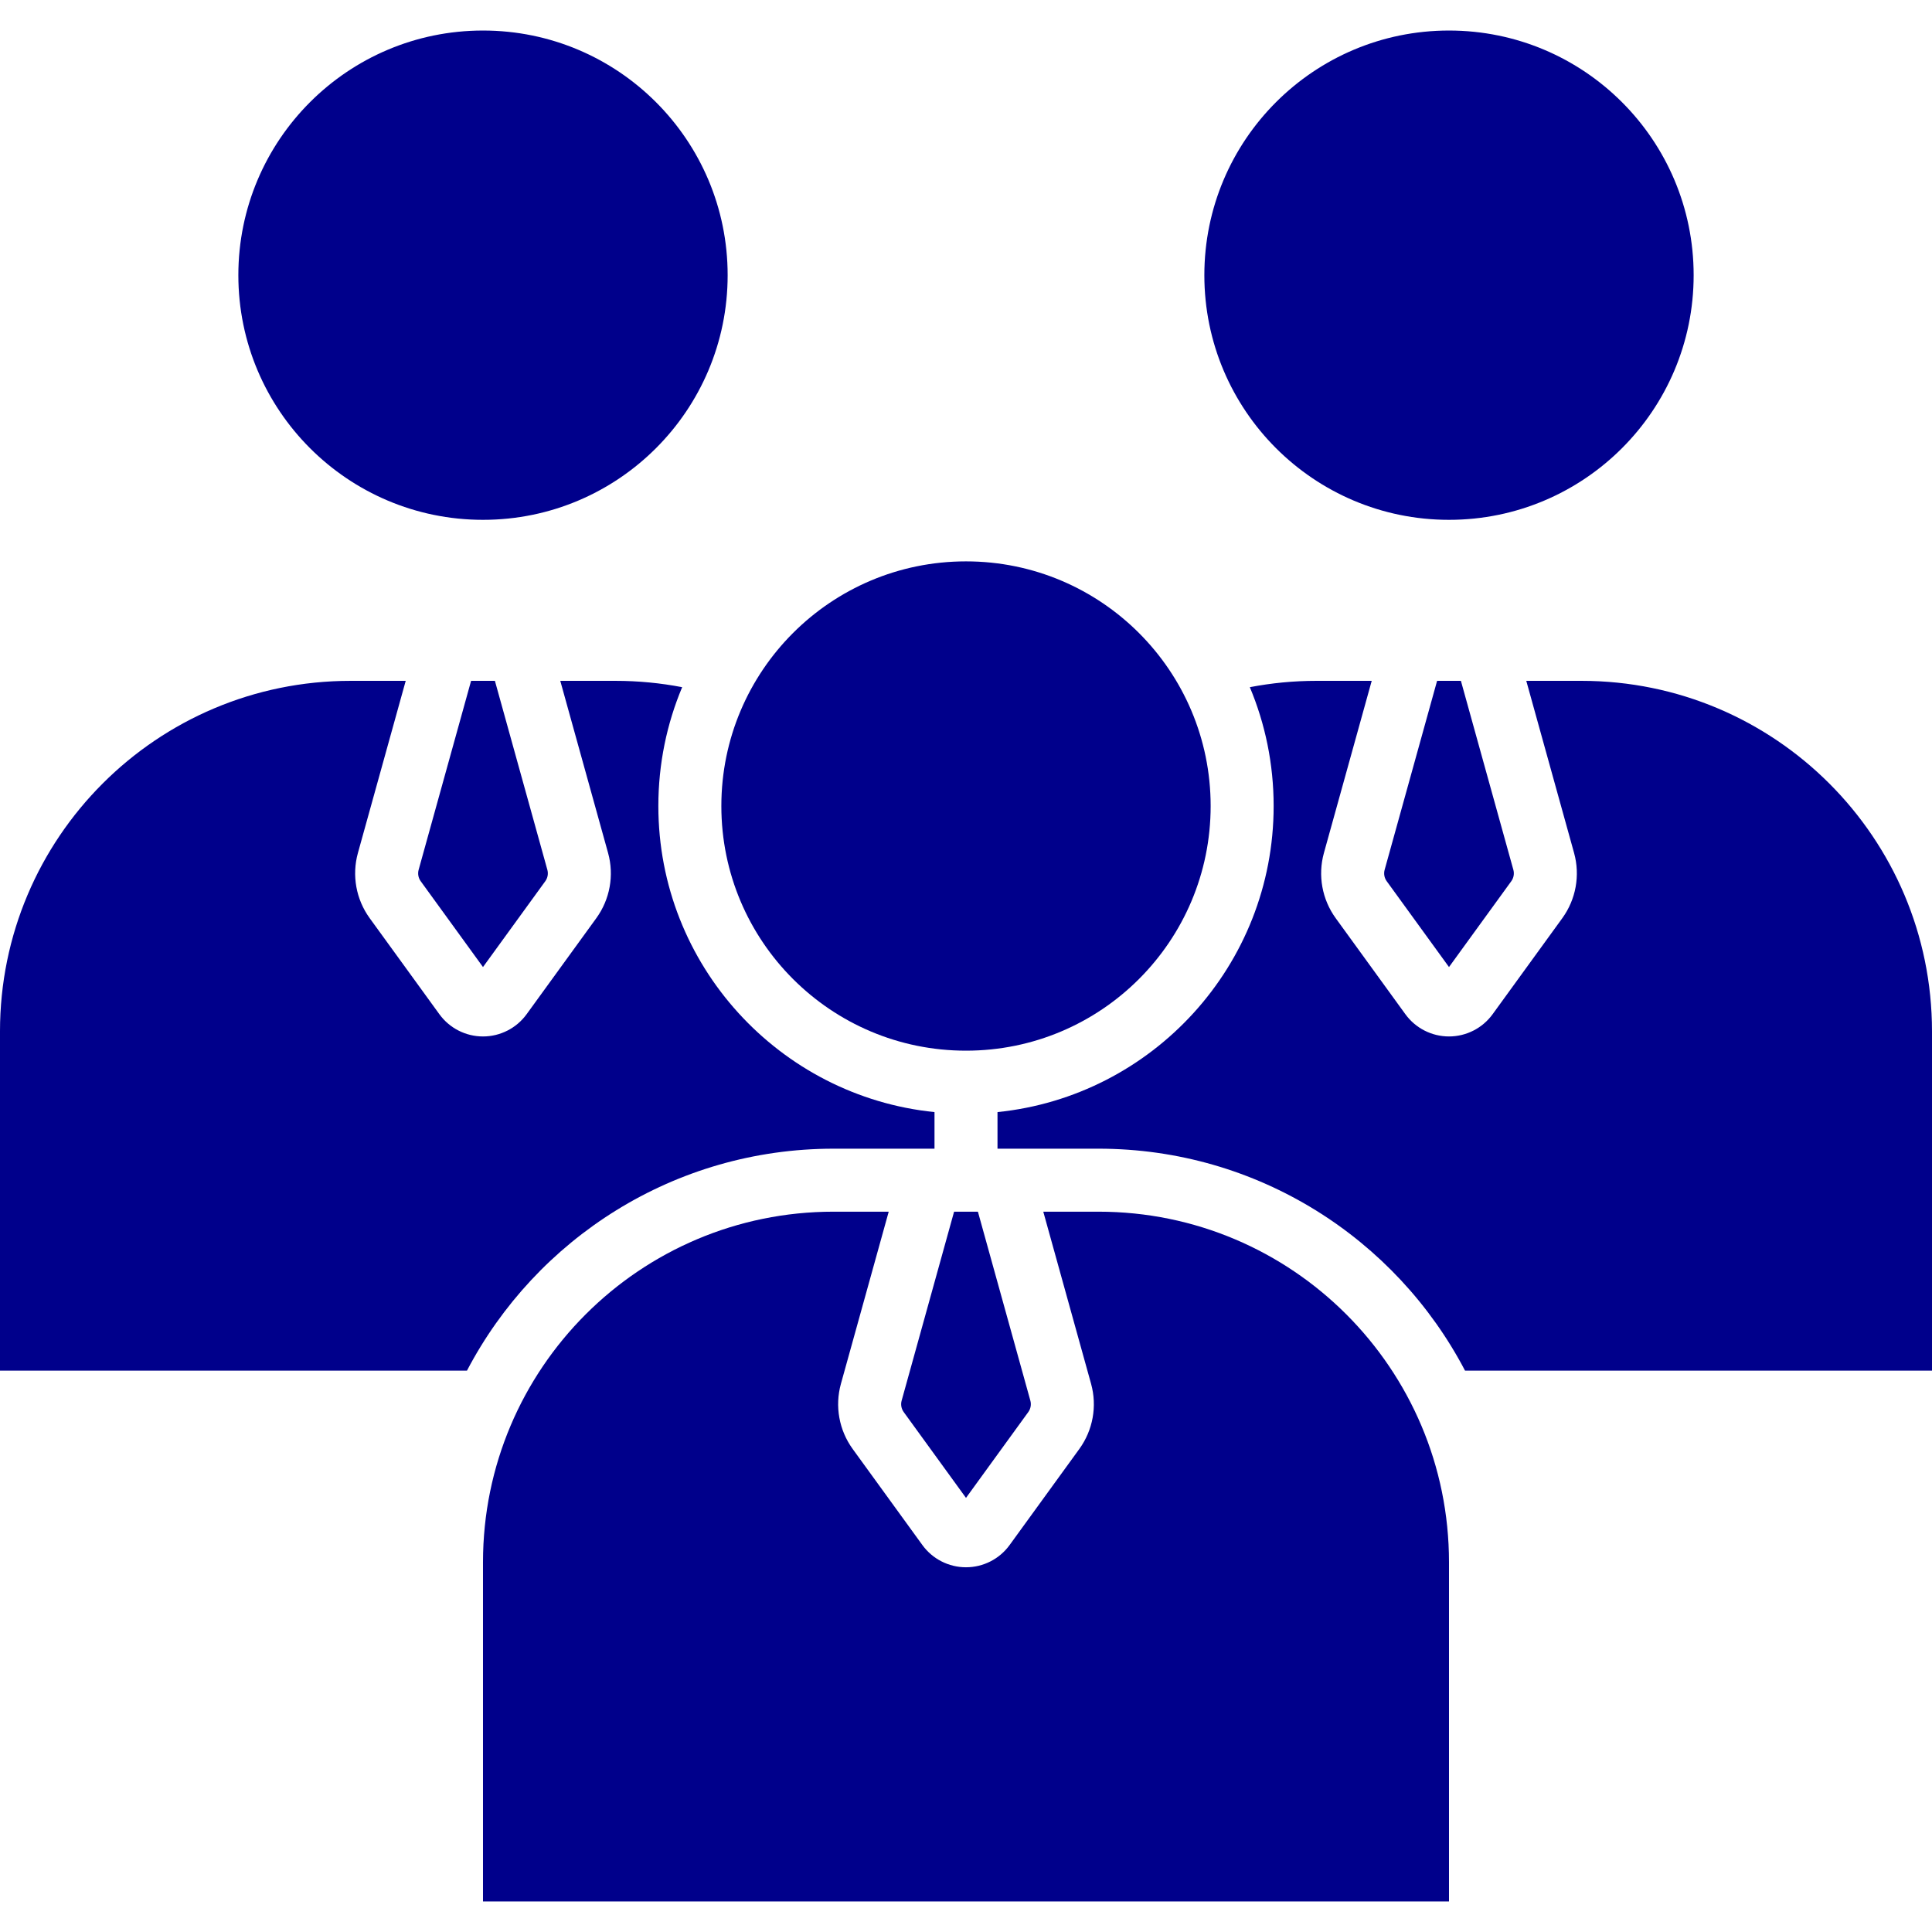
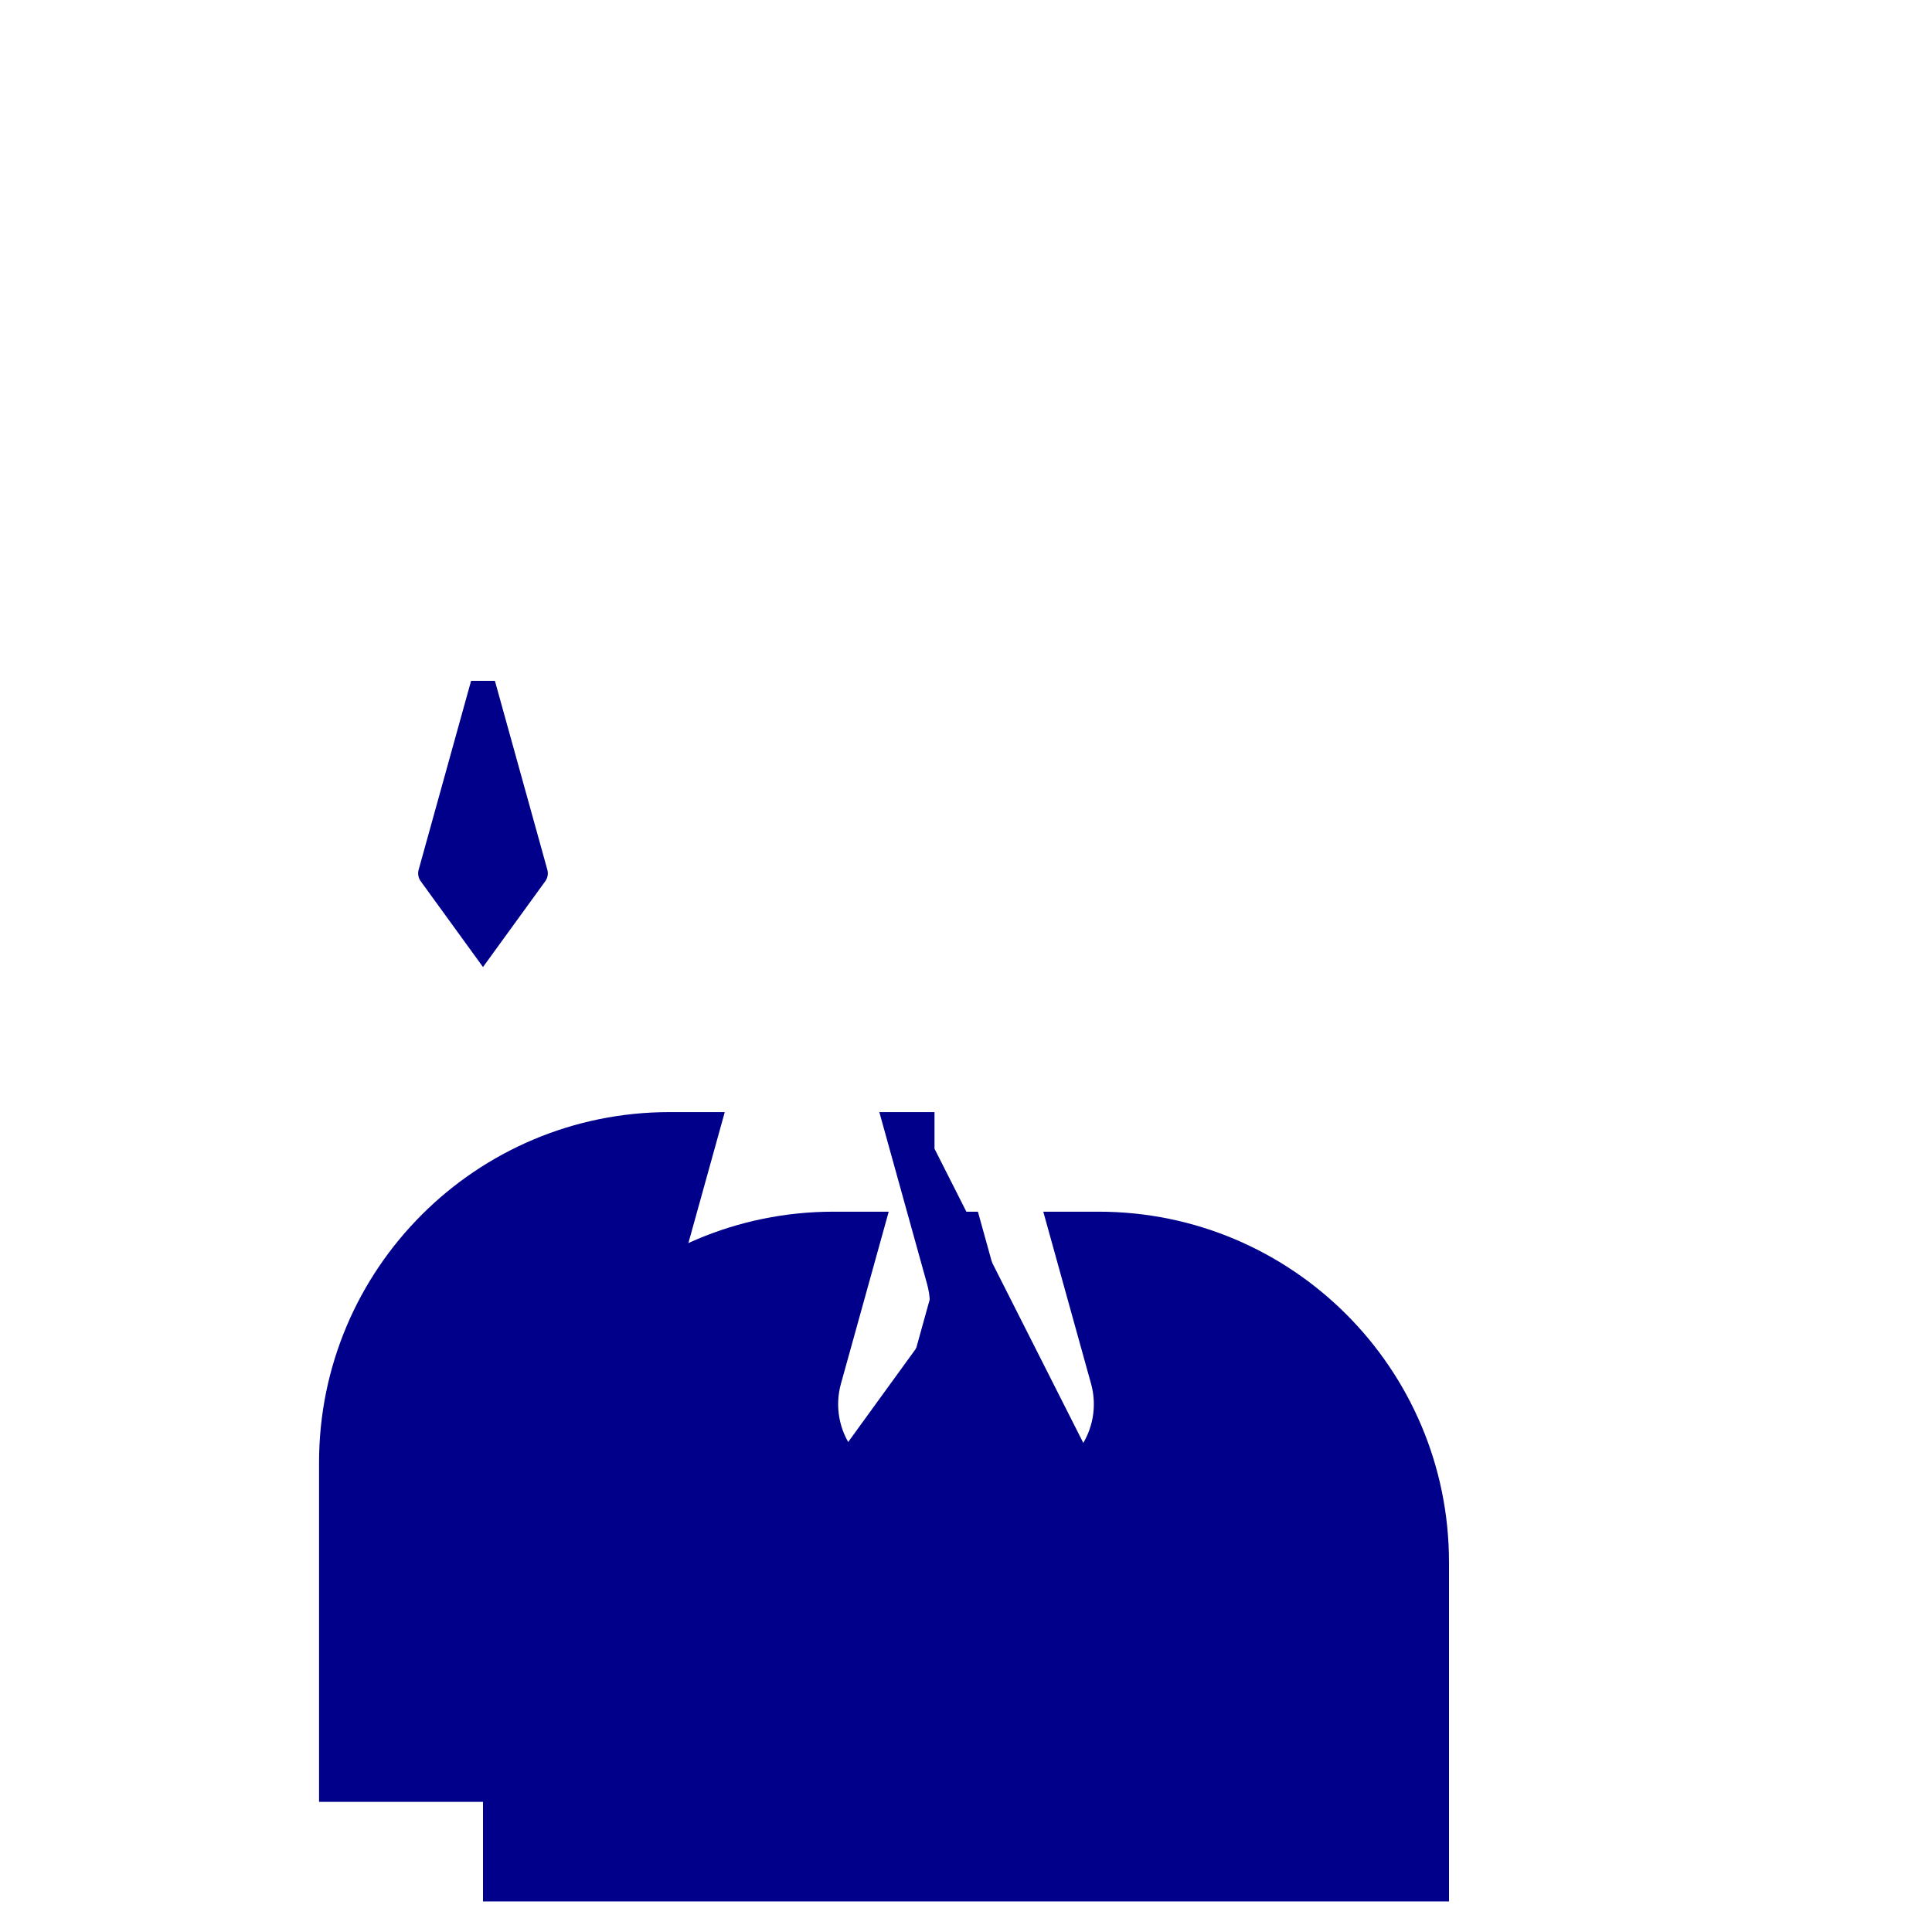
<svg xmlns="http://www.w3.org/2000/svg" clip-rule="evenodd" fill-rule="evenodd" stroke-linejoin="round" stroke-miterlimit="2" viewBox="0 0 92 90" width="300" height="300" version="1.1">
  <g transform="matrix(1,0,0,1,0,0)">
    <g>
-       <path d="m47.5 51.957v1.742h4.807c7.584 0 14.167 4.287 17.456 10.569h22.237v-16.154c0-9.219-7.474-16.693-16.693-16.693h-2.627l2.276 8.196c.296 1.067.089 2.21-.561 3.106l-3.318 4.573c-.483.665-1.255 1.059-2.077 1.059s-1.594-.394-2.077-1.059l-3.318-4.573c-.65-.896-.857-2.039-.561-3.106l2.276-8.196h-2.627c-1.086 0-2.148.104-3.177.302.731 1.742 1.134 3.654 1.134 5.659 0 7.58-5.768 13.823-13.15 14.575zm22.067-20.536 2.498 8.999c.051.186.015.385-.098.541l-2.967 4.089-2.967-4.089c-.113-.156-.149-.355-.098-.541l2.498-8.999z" fill="#00008b" fill-opacity="1" data-original-color="#000000ff" stroke="none" stroke-opacity="1" />
-       <circle cx="69" cy="12.104" r="11.65" fill="#00008b" fill-opacity="1" data-original-color="#000000ff" stroke="none" stroke-opacity="1" />
-       <path d="m44.5 53.699v-1.742c-7.382-.752-13.15-6.995-13.15-14.575 0-2.005.403-3.917 1.134-5.659-1.029-.198-2.091-.302-3.177-.302h-2.627l2.276 8.196c.296 1.067.089 2.21-.561 3.106l-3.318 4.573c-.483.665-1.255 1.059-2.077 1.059s-1.594-.394-2.077-1.059l-3.318-4.573c-.65-.896-.857-2.039-.561-3.106l2.276-8.196h-2.627c-9.219 0-16.693 7.474-16.693 16.693v16.154h22.237c3.289-6.282 9.872-10.569 17.456-10.569zm-20.933-22.278 2.498 8.999c.051.186.015.385-.098.541l-2.967 4.089-2.967-4.089c-.113-.156-.149-.355-.098-.541l2.498-8.999z" fill="#00008b" fill-opacity="1" data-original-color="#000000ff" stroke="none" stroke-opacity="1" />
-       <circle cx="23" cy="12.104" r="11.65" fill="#00008b" fill-opacity="1" data-original-color="#000000ff" stroke="none" stroke-opacity="1" />
+       <path d="m44.5 53.699v-1.742h-2.627l2.276 8.196c.296 1.067.089 2.21-.561 3.106l-3.318 4.573c-.483.665-1.255 1.059-2.077 1.059s-1.594-.394-2.077-1.059l-3.318-4.573c-.65-.896-.857-2.039-.561-3.106l2.276-8.196h-2.627c-9.219 0-16.693 7.474-16.693 16.693v16.154h22.237c3.289-6.282 9.872-10.569 17.456-10.569zm-20.933-22.278 2.498 8.999c.051.186.015.385-.098.541l-2.967 4.089-2.967-4.089c-.113-.156-.149-.355-.098-.541l2.498-8.999z" fill="#00008b" fill-opacity="1" data-original-color="#000000ff" stroke="none" stroke-opacity="1" />
      <path d="m49.68 56.699 2.276 8.196c.296 1.067.089 2.21-.561 3.105l-3.318 4.573c-.483.666-1.255 1.059-2.077 1.059s-1.594-.393-2.077-1.059l-3.318-4.573c-.65-.895-.857-2.038-.561-3.105l2.276-8.196h-2.627c-9.219 0-16.693 7.474-16.693 16.693v16.154h46v-16.154c0-9.219-7.474-16.693-16.693-16.693zm-3.113 0 2.498 8.999c.051.185.015.385-.098.541l-2.967 4.089-2.967-4.089c-.113-.156-.149-.356-.098-.541l2.498-8.999z" fill="#00008b" fill-opacity="1" data-original-color="#000000ff" stroke="none" stroke-opacity="1" />
-       <circle cx="46" cy="37.382" r="11.65" fill="#00008b" fill-opacity="1" data-original-color="#000000ff" stroke="none" stroke-opacity="1" />
    </g>
  </g>
</svg>